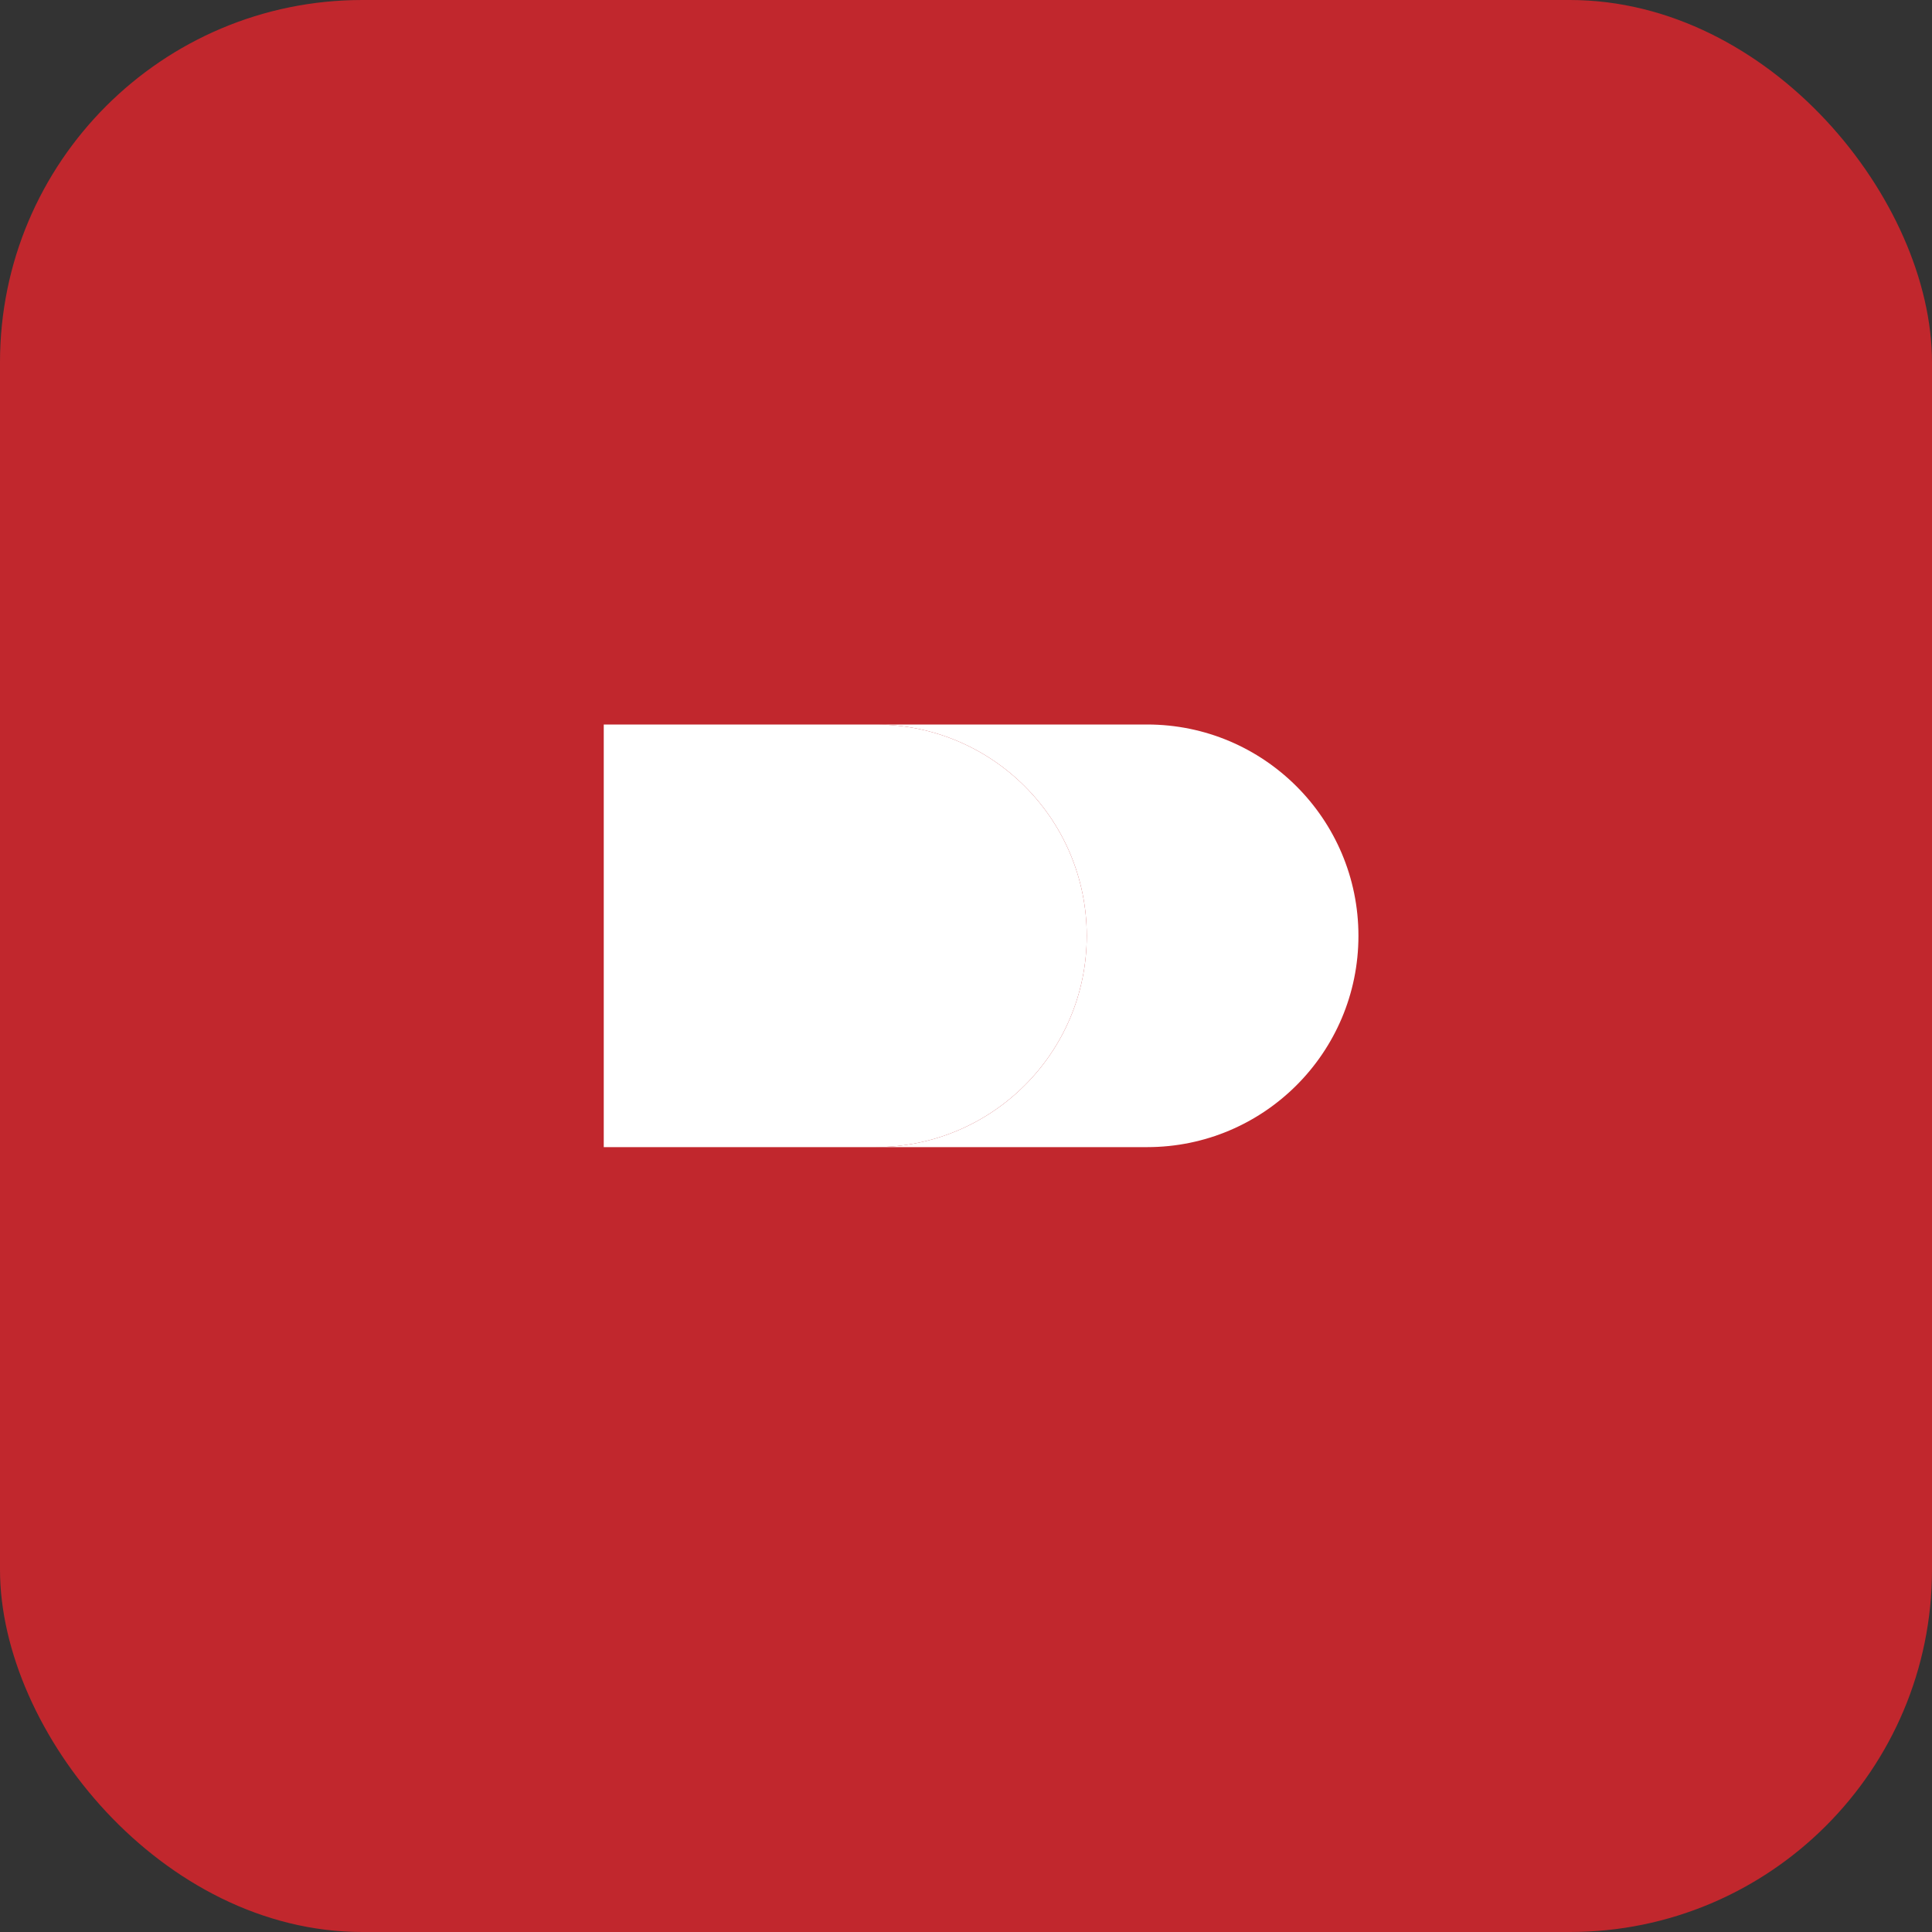
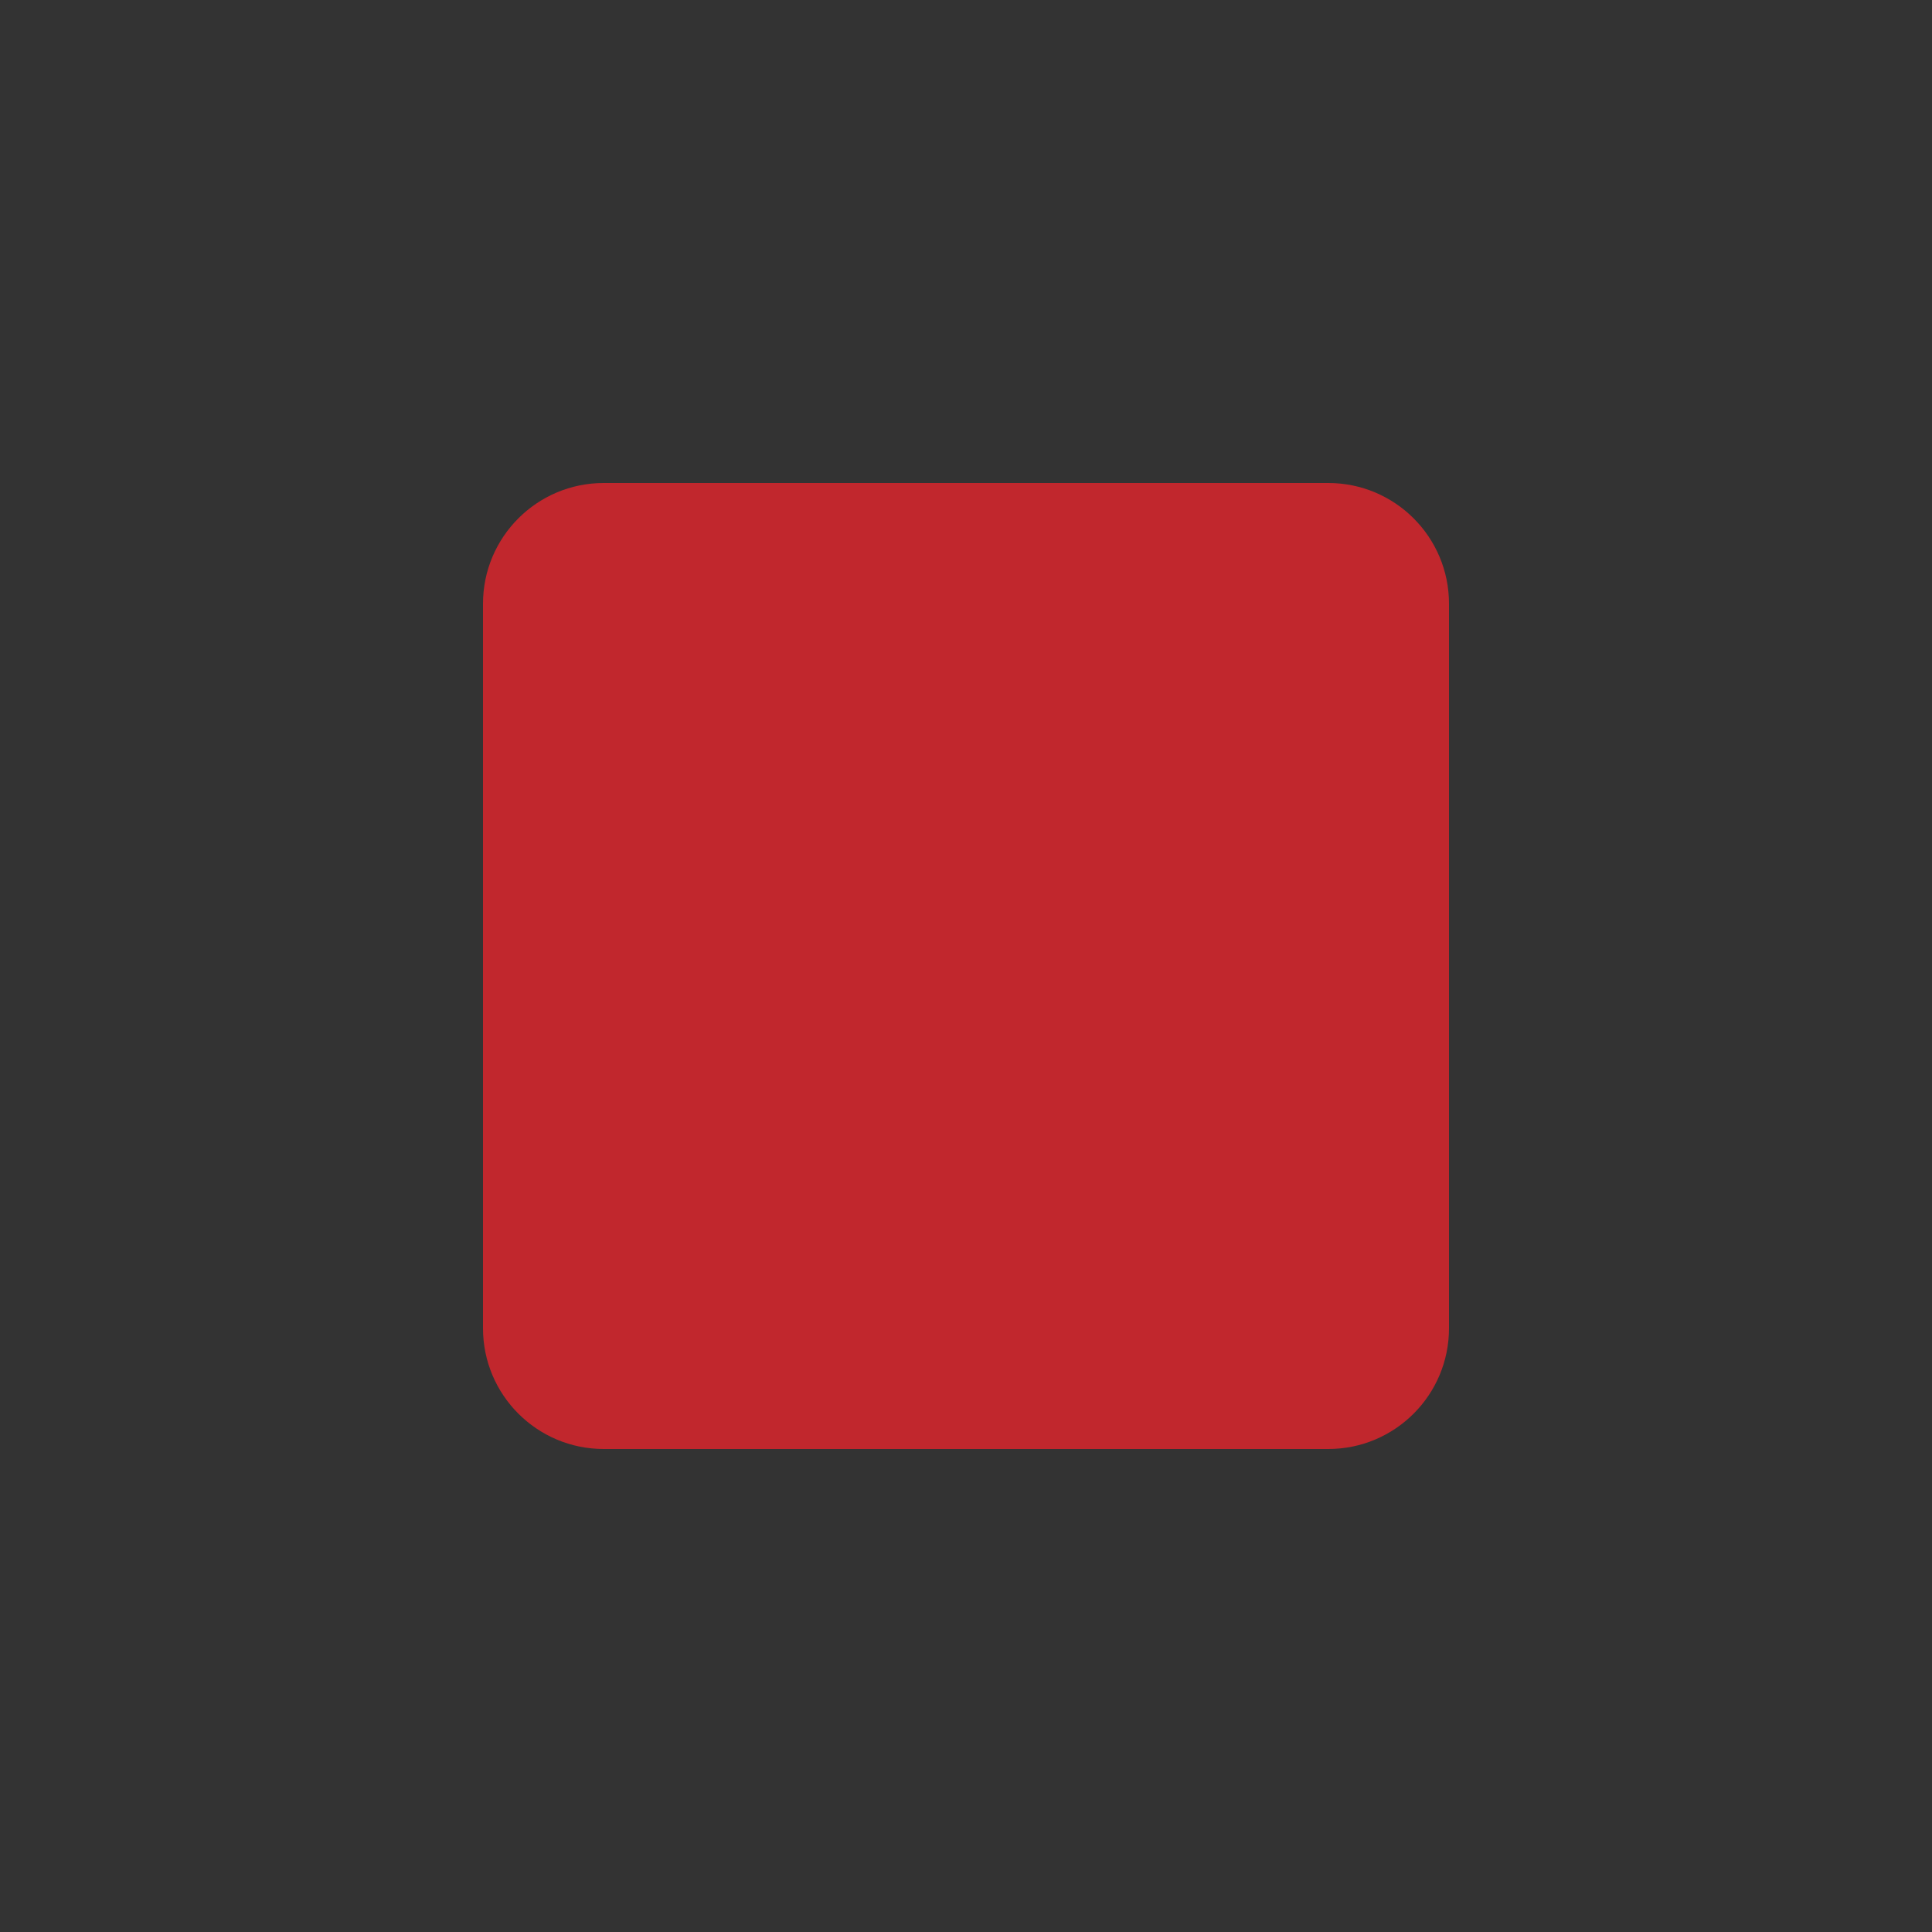
<svg xmlns="http://www.w3.org/2000/svg" width="32" height="32" viewBox="0 0 32 32" fill="none">
  <rect x="0" y="0" width="32" height="32" fill="#333333" stroke="none" />
-   <rect width="32" height="32" rx="6" fill="#C1272D" />
  <path d="M22 8H10C8.895 8 8 8.895 8 10V22C8 23.105 8.895 24 10 24H22C23.105 24 24 23.105 24 22V10C24 8.895 23.105 8 22 8Z" fill="#C1272D" />
-   <path d="M10 12H14.5C16.433 12 18 13.567 18 15.5C18 17.433 16.433 19 14.5 19H10V12Z" fill="white" />
-   <path d="M14.5 12C16.433 12 18 13.567 18 15.5C18 17.433 16.433 19 14.5 19H19C20.933 19 22.5 17.433 22.5 15.5C22.5 13.567 20.933 12 19 12H14.5Z" fill="white" />
</svg>